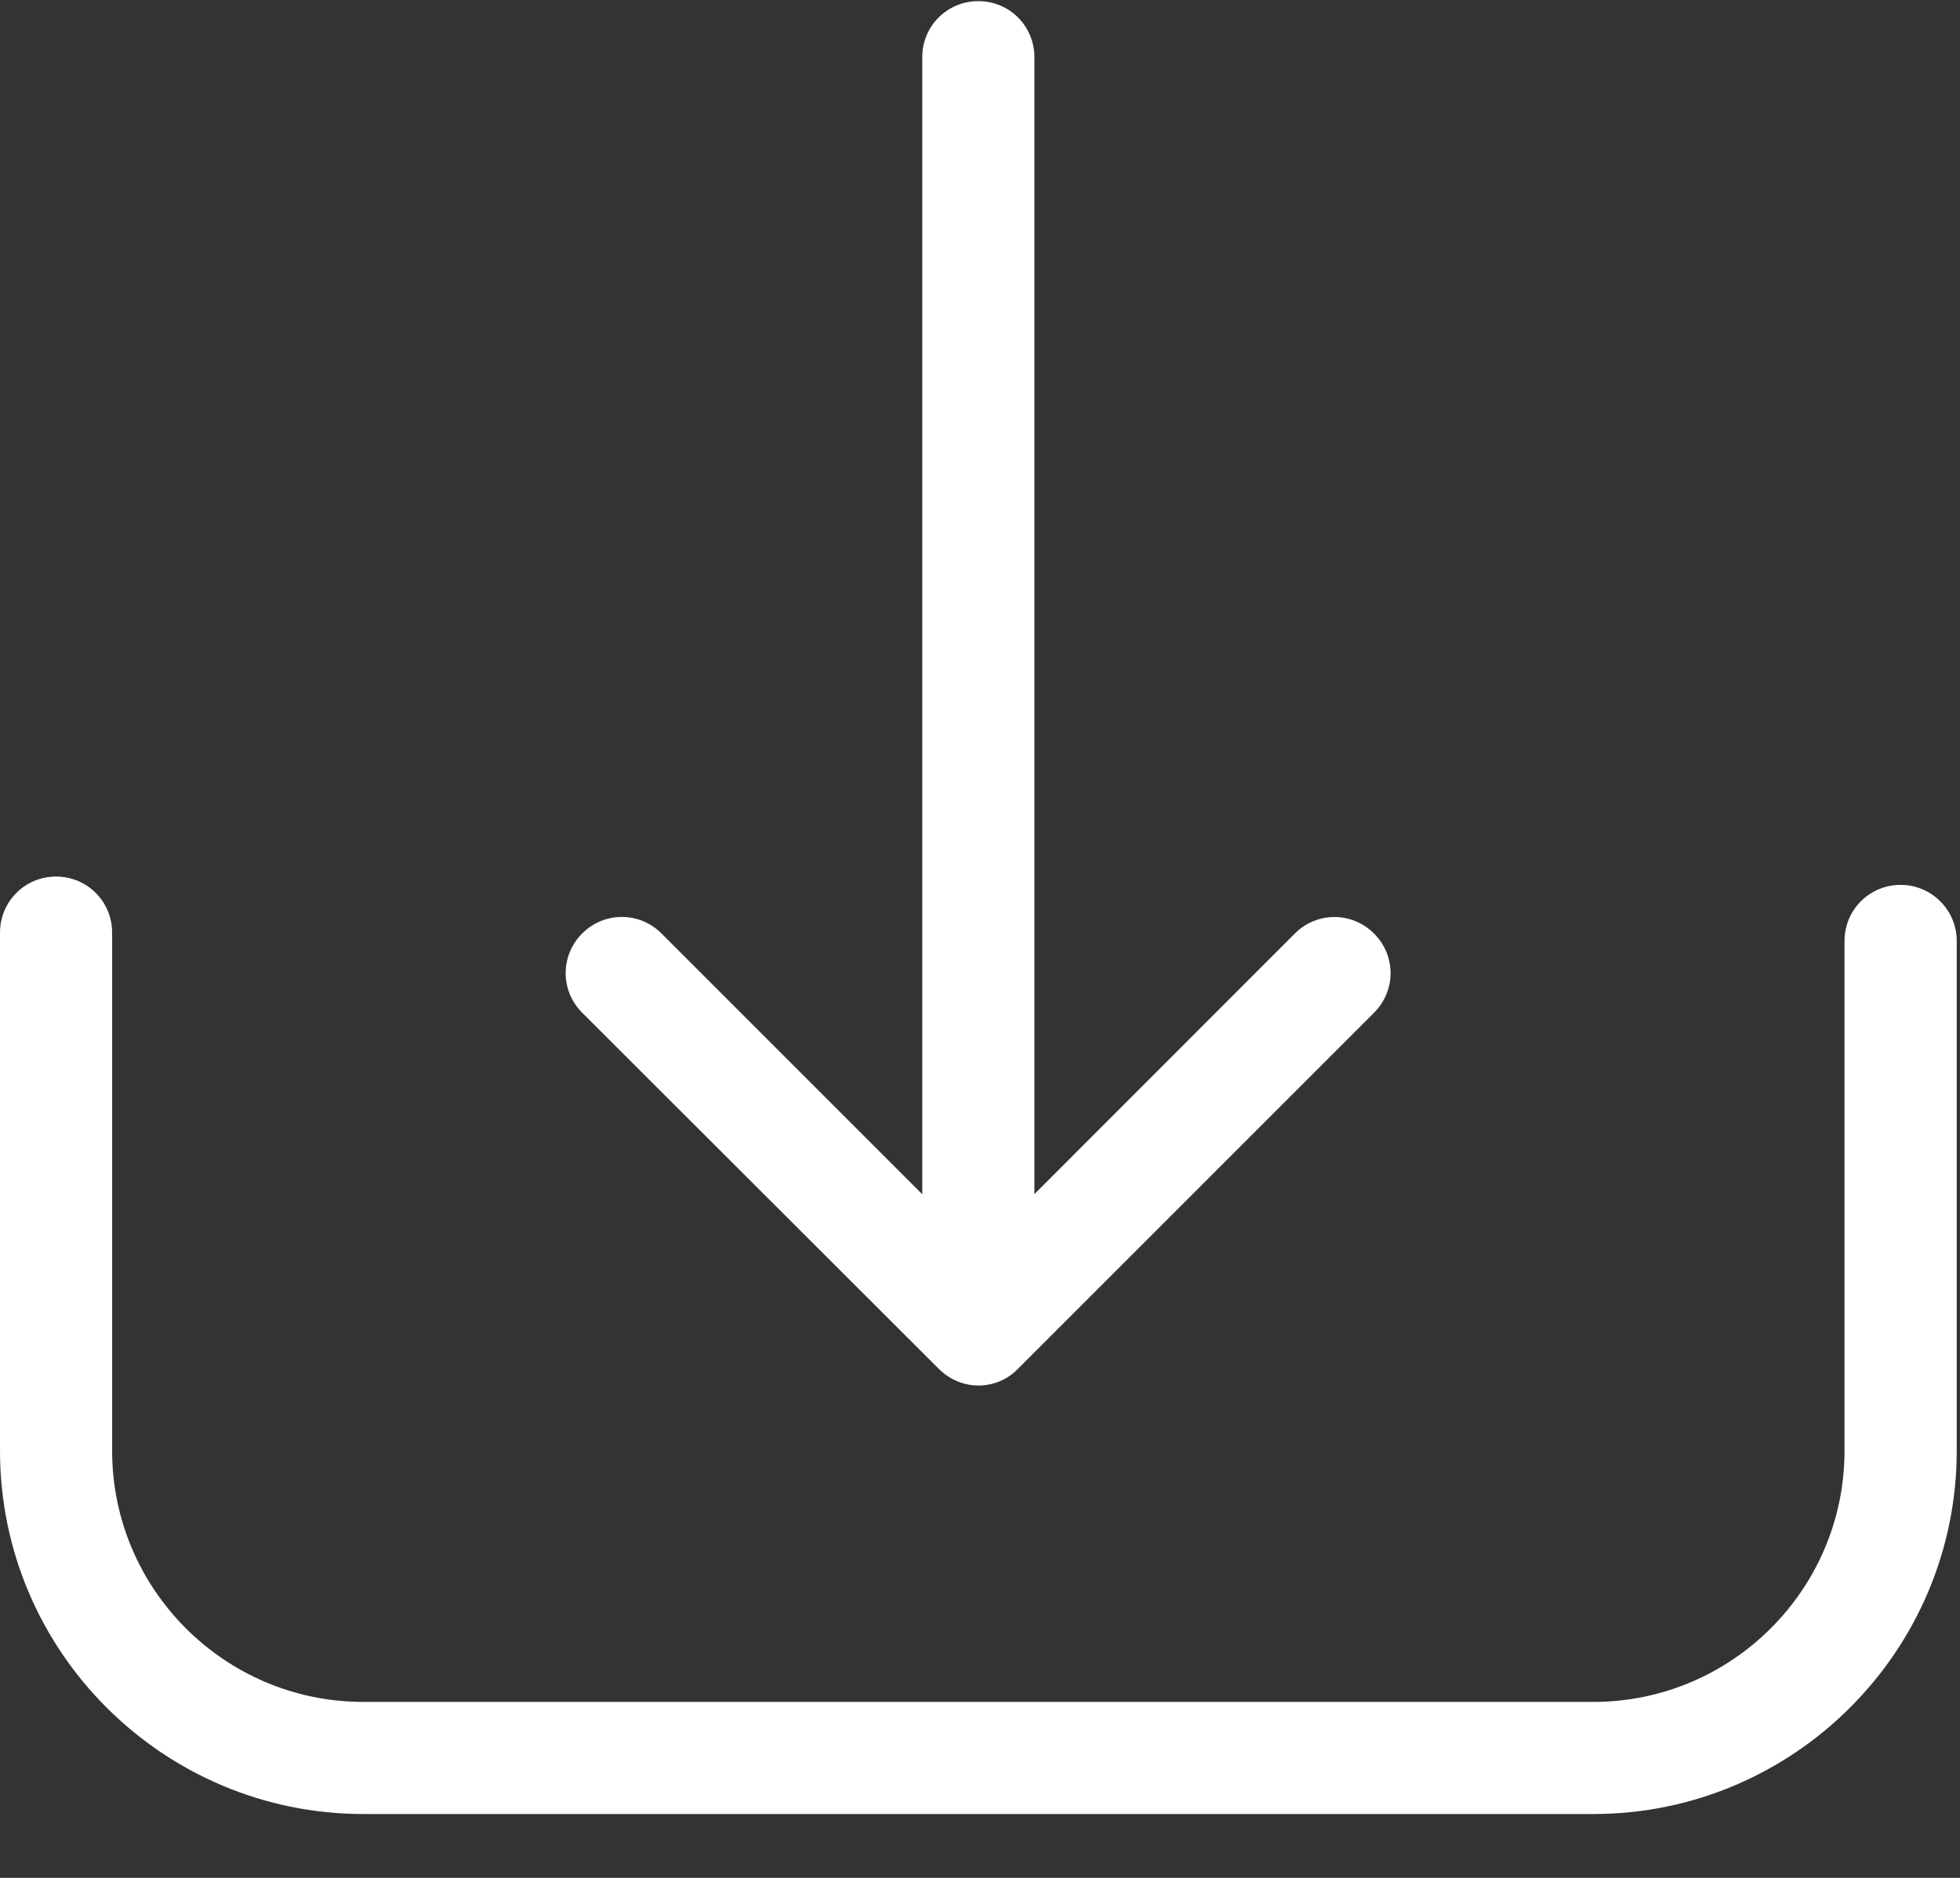
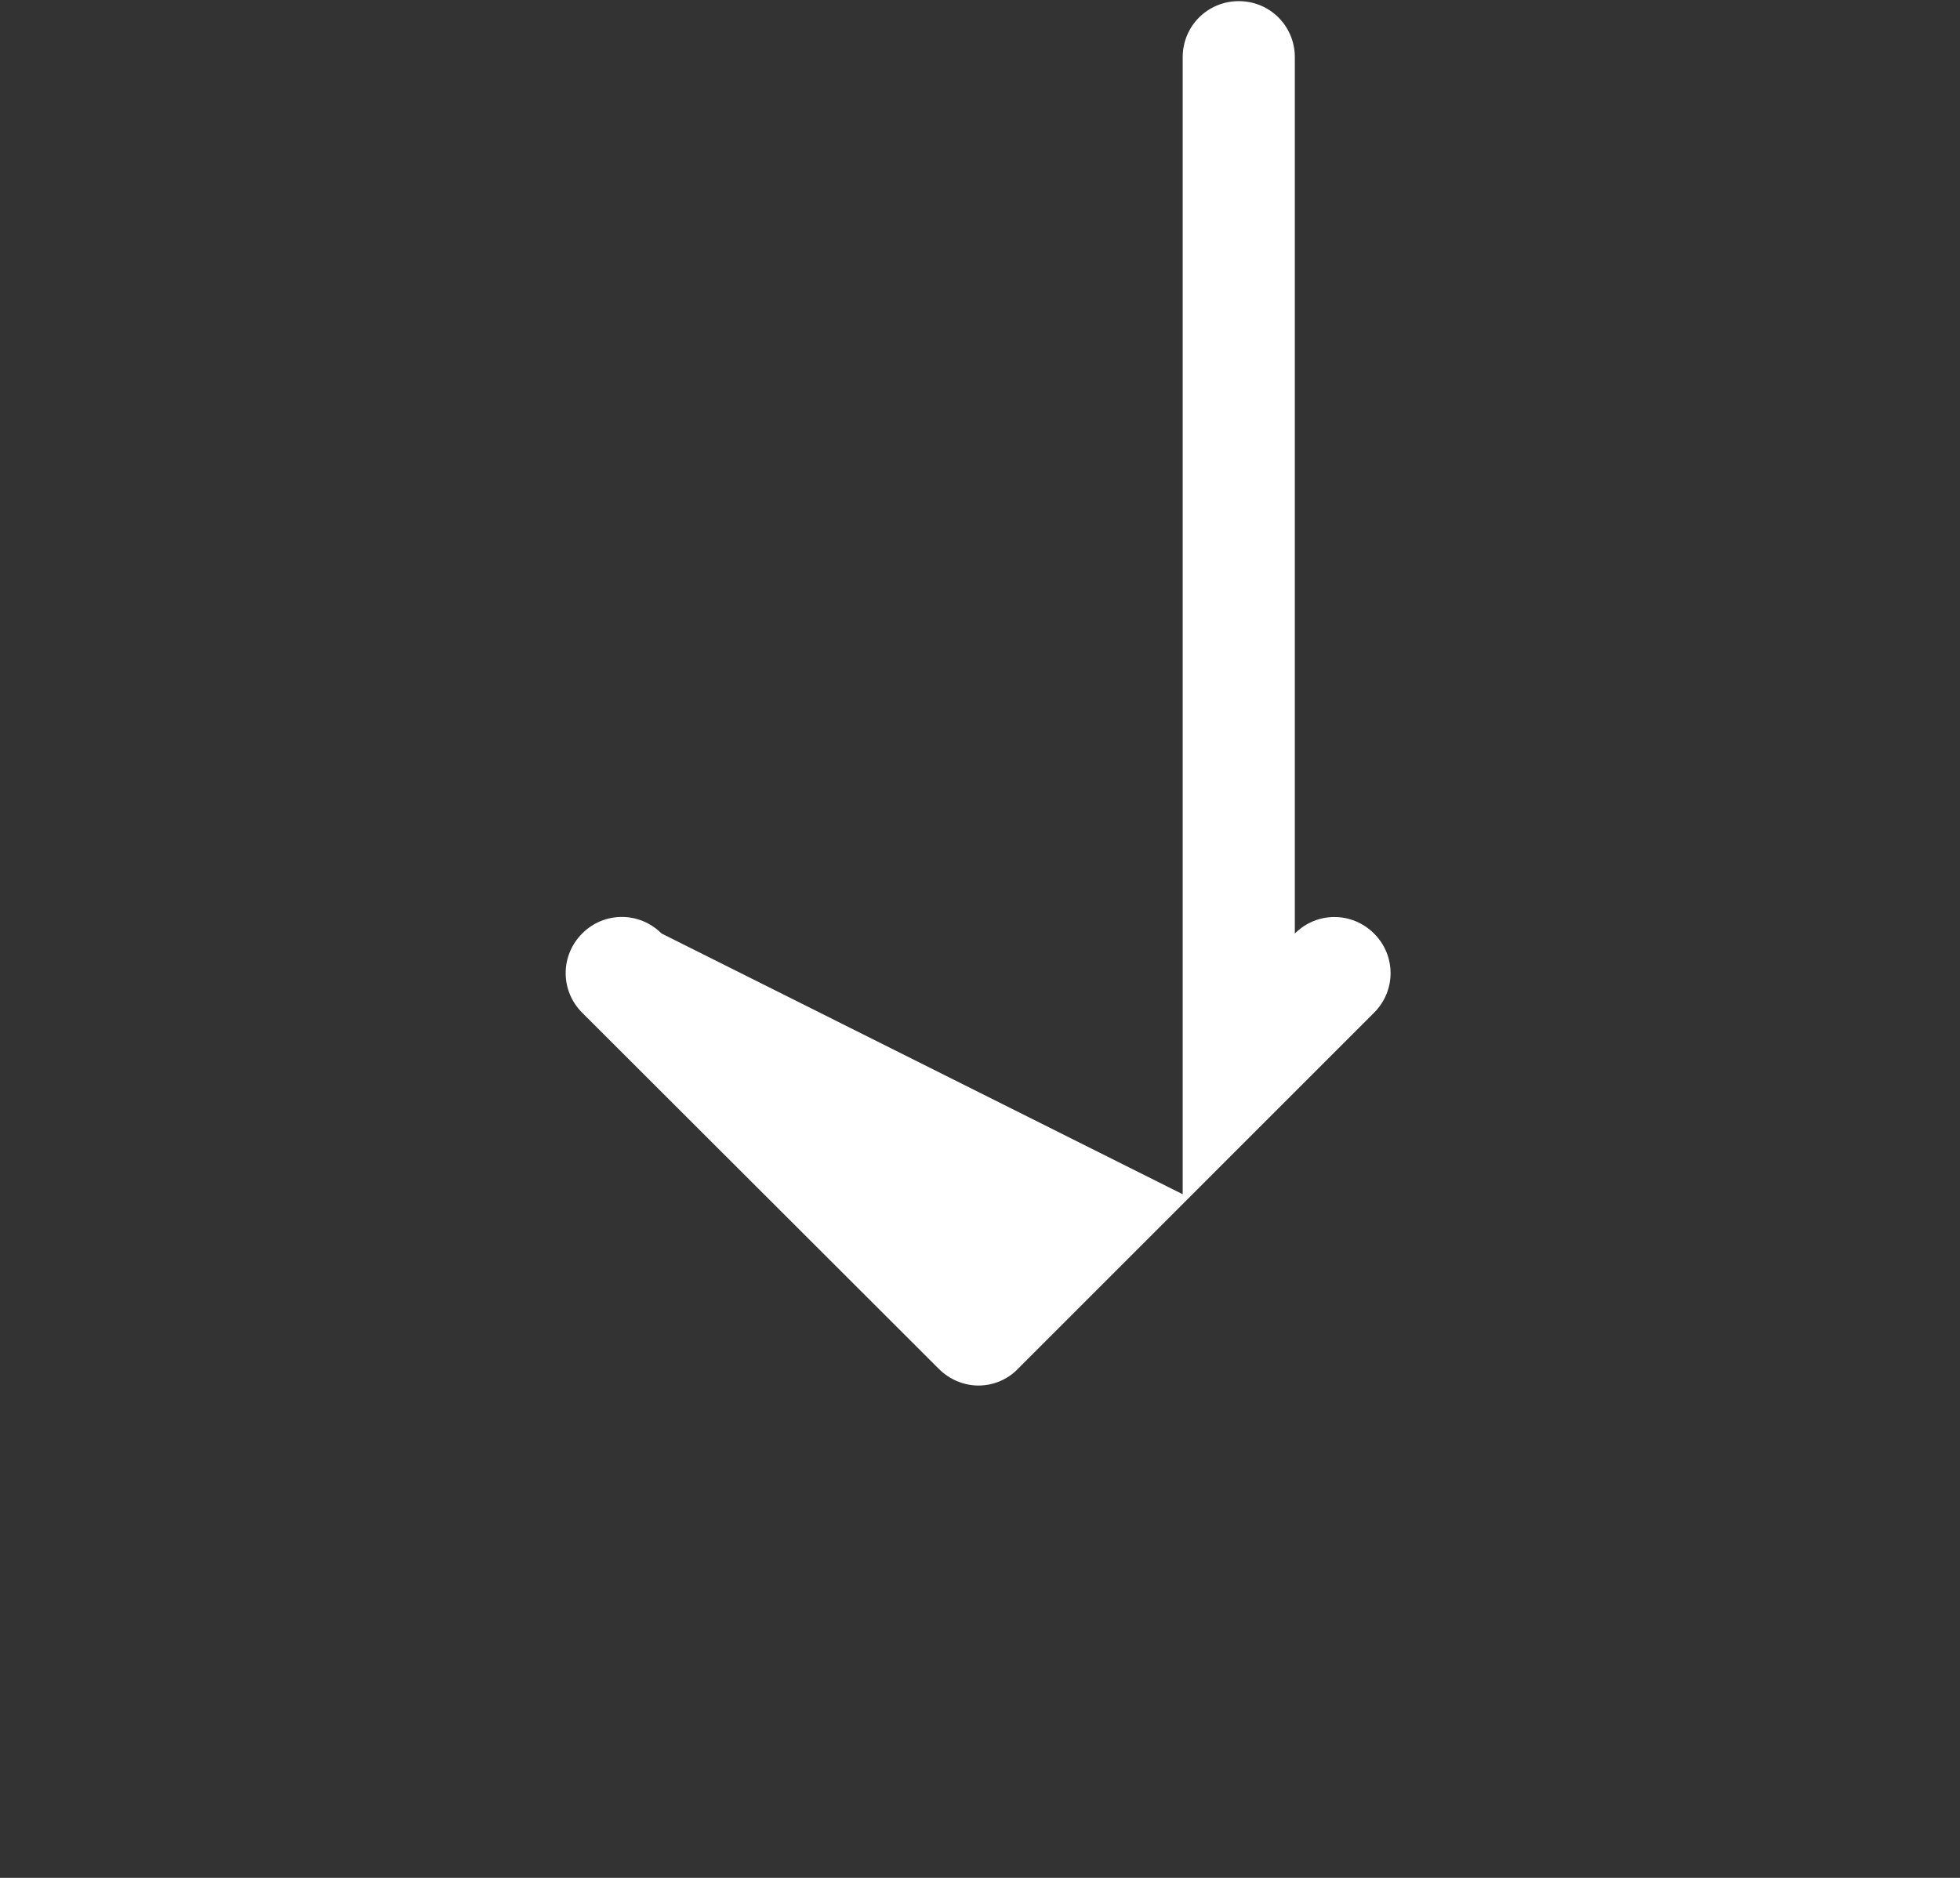
<svg xmlns="http://www.w3.org/2000/svg" width="24" height="23" viewBox="0 0 24 23">
  <rect x="0" y="0" width="24" height="23" fill="#333333" stroke="none" />
  <g fill="none" fill-rule="evenodd">
    <g fill="#FFF" fill-rule="nonzero">
      <g>
        <g>
-           <path d="M23.273 10.838c-.381 0-.687.305-.687.687v6.244c0 1.698-1.383 3.076-3.076 3.076H4.45c-1.7 0-3.077-1.383-3.077-3.076v-6.346c0-.381-.305-.687-.687-.687-.38 0-.686.306-.686.687v6.346c0 2.456 1.998 4.449 4.45 4.449h15.06c2.456 0 4.45-1.999 4.45-4.45v-6.243c0-.377-.306-.687-.687-.687z" transform="translate(-1373 -473) translate(1353 461) translate(20 12)" />
-           <path d="M11.497 16.767c.132.132.31.203.483.203s.35-.066.483-.203l4.362-4.363c.27-.27.27-.701 0-.97-.27-.27-.701-.27-.97 0l-3.189 3.192V.7c0-.381-.305-.686-.686-.686-.382 0-.687.305-.687.686v13.927L8.1 11.433c-.27-.27-.702-.27-.971 0-.27.27-.27.702 0 .971l4.368 4.363z" transform="translate(-1373 -473) translate(1353 461) translate(20 12)" />
+           <path d="M11.497 16.767c.132.132.31.203.483.203s.35-.066.483-.203l4.362-4.363c.27-.27.27-.701 0-.97-.27-.27-.701-.27-.97 0V.7c0-.381-.305-.686-.686-.686-.382 0-.687.305-.687.686v13.927L8.1 11.433c-.27-.27-.702-.27-.971 0-.27.27-.27.702 0 .971l4.368 4.363z" transform="translate(-1373 -473) translate(1353 461) translate(20 12)" />
        </g>
      </g>
    </g>
  </g>
</svg>